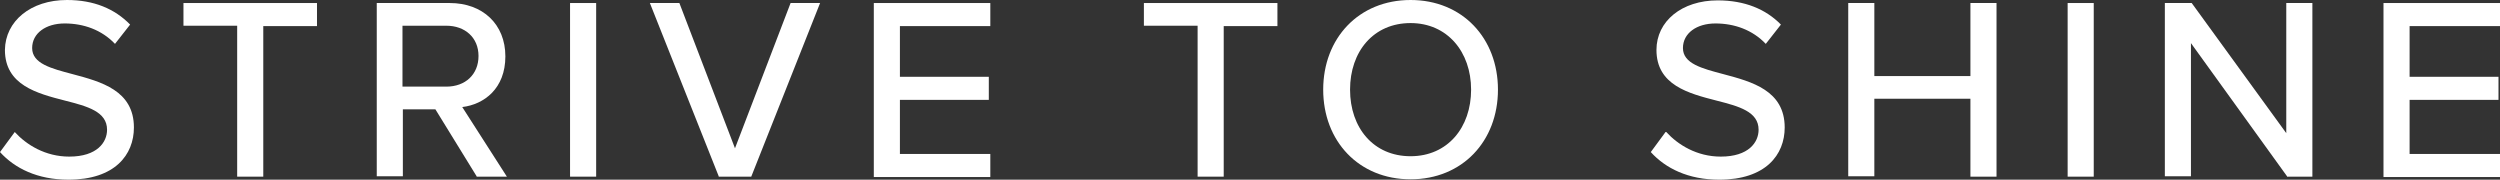
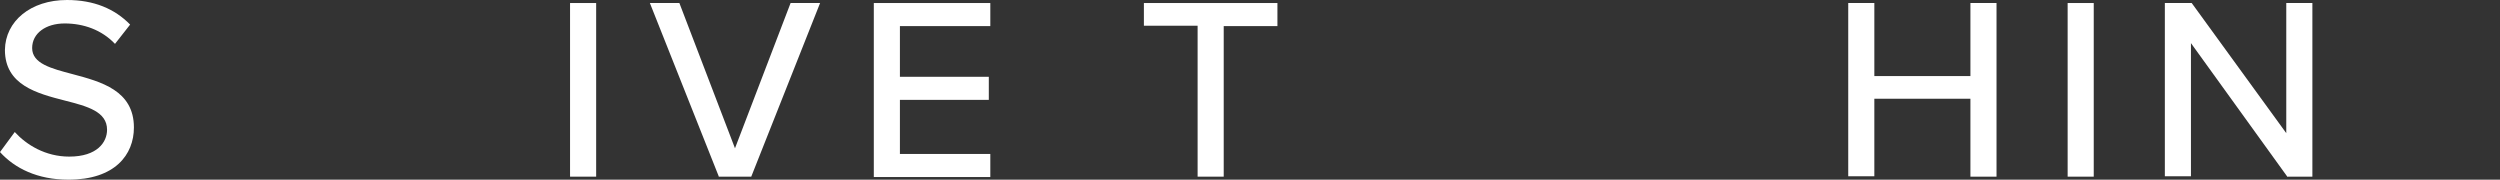
<svg xmlns="http://www.w3.org/2000/svg" id="b" viewBox="0 0 66.09 4.75">
  <rect x="0" y="0" width="66.09" height="4.75" fill="#333333" stroke="none" />
  <g id="c">
    <path d="m.39,3.49c.31.34.81.65,1.44.65.74,0,1-.38,1-.71,0-.48-.52-.62-1.11-.77-.74-.19-1.59-.41-1.59-1.34C.14.56.81,0,1.77,0,2.48,0,3.03.23,3.44.65l-.4.51c-.35-.37-.83-.54-1.33-.54s-.86.26-.86.65c0,.41.5.54,1.07.69.75.2,1.62.43,1.62,1.41,0,.72-.5,1.38-1.73,1.38-.82,0-1.42-.3-1.81-.73l.39-.53Z" fill="#fff" stroke-width="0" />
-     <path d="m6.27,4.66V.68h-1.42V.08h3.53v.61h-1.42v3.98h-.69Z" fill="#fff" stroke-width="0" />
-     <path d="m12.6,4.66l-1.09-1.77h-.86v1.77h-.69V.08h1.93c.87,0,1.47.56,1.47,1.41s-.56,1.27-1.14,1.34l1.18,1.84h-.8Zm-.8-3.98h-1.16v1.61h1.16c.5,0,.85-.32.85-.81s-.36-.8-.85-.8Z" fill="#fff" stroke-width="0" />
    <path d="m15.07,4.66V.08h.69v4.59h-.69Z" fill="#fff" stroke-width="0" />
    <path d="m19,4.66L17.18.08h.78l1.47,3.84L20.9.08h.78l-1.82,4.59h-.86Z" fill="#fff" stroke-width="0" />
    <path d="m23.1,4.66V.08h3.08v.61h-2.39v1.34h2.35v.61h-2.35v1.43h2.39v.61h-3.08Z" fill="#fff" stroke-width="0" />
    <path d="m31.66,4.66V.68h-1.42V.08h3.53v.61h-1.42v3.98h-.69Z" fill="#fff" stroke-width="0" />
-     <path d="m37.29,0c1.37,0,2.31,1.01,2.31,2.37s-.94,2.37-2.31,2.37-2.31-1.01-2.31-2.37.94-2.37,2.31-2.37Zm0,.61c-.98,0-1.6.75-1.6,1.76s.62,1.76,1.6,1.76,1.6-.76,1.6-1.76-.63-1.76-1.6-1.76Z" fill="#fff" stroke-width="0" />
-     <path d="m44.05,3.49c.31.34.81.65,1.44.65.74,0,1-.38,1-.71,0-.48-.52-.62-1.11-.77-.74-.19-1.59-.41-1.59-1.34,0-.76.67-1.31,1.62-1.31.71,0,1.27.23,1.67.64l-.4.51c-.35-.37-.83-.54-1.33-.54s-.86.26-.86.65c0,.41.5.54,1.07.69.75.2,1.62.43,1.62,1.41,0,.72-.5,1.38-1.73,1.38-.82,0-1.42-.3-1.81-.73l.39-.53Z" fill="#fff" stroke-width="0" />
    <path d="m52.09,4.66v-2.05h-2.54v2.05h-.69V.08h.69v1.93h2.54V.08h.69v4.59h-.69Z" fill="#fff" stroke-width="0" />
    <path d="m54.66,4.66V.08h.69v4.59h-.69Z" fill="#fff" stroke-width="0" />
    <path d="m60.46,4.66l-2.54-3.52v3.52h-.69V.08h.71l2.5,3.44V.08h.69v4.59h-.67Z" fill="#fff" stroke-width="0" />
-     <path d="m63.01,4.66V.08h3.08v.61h-2.39v1.34h2.35v.61h-2.35v1.43h2.39v.61h-3.08Z" fill="#fff" stroke-width="0" />
  </g>
</svg>